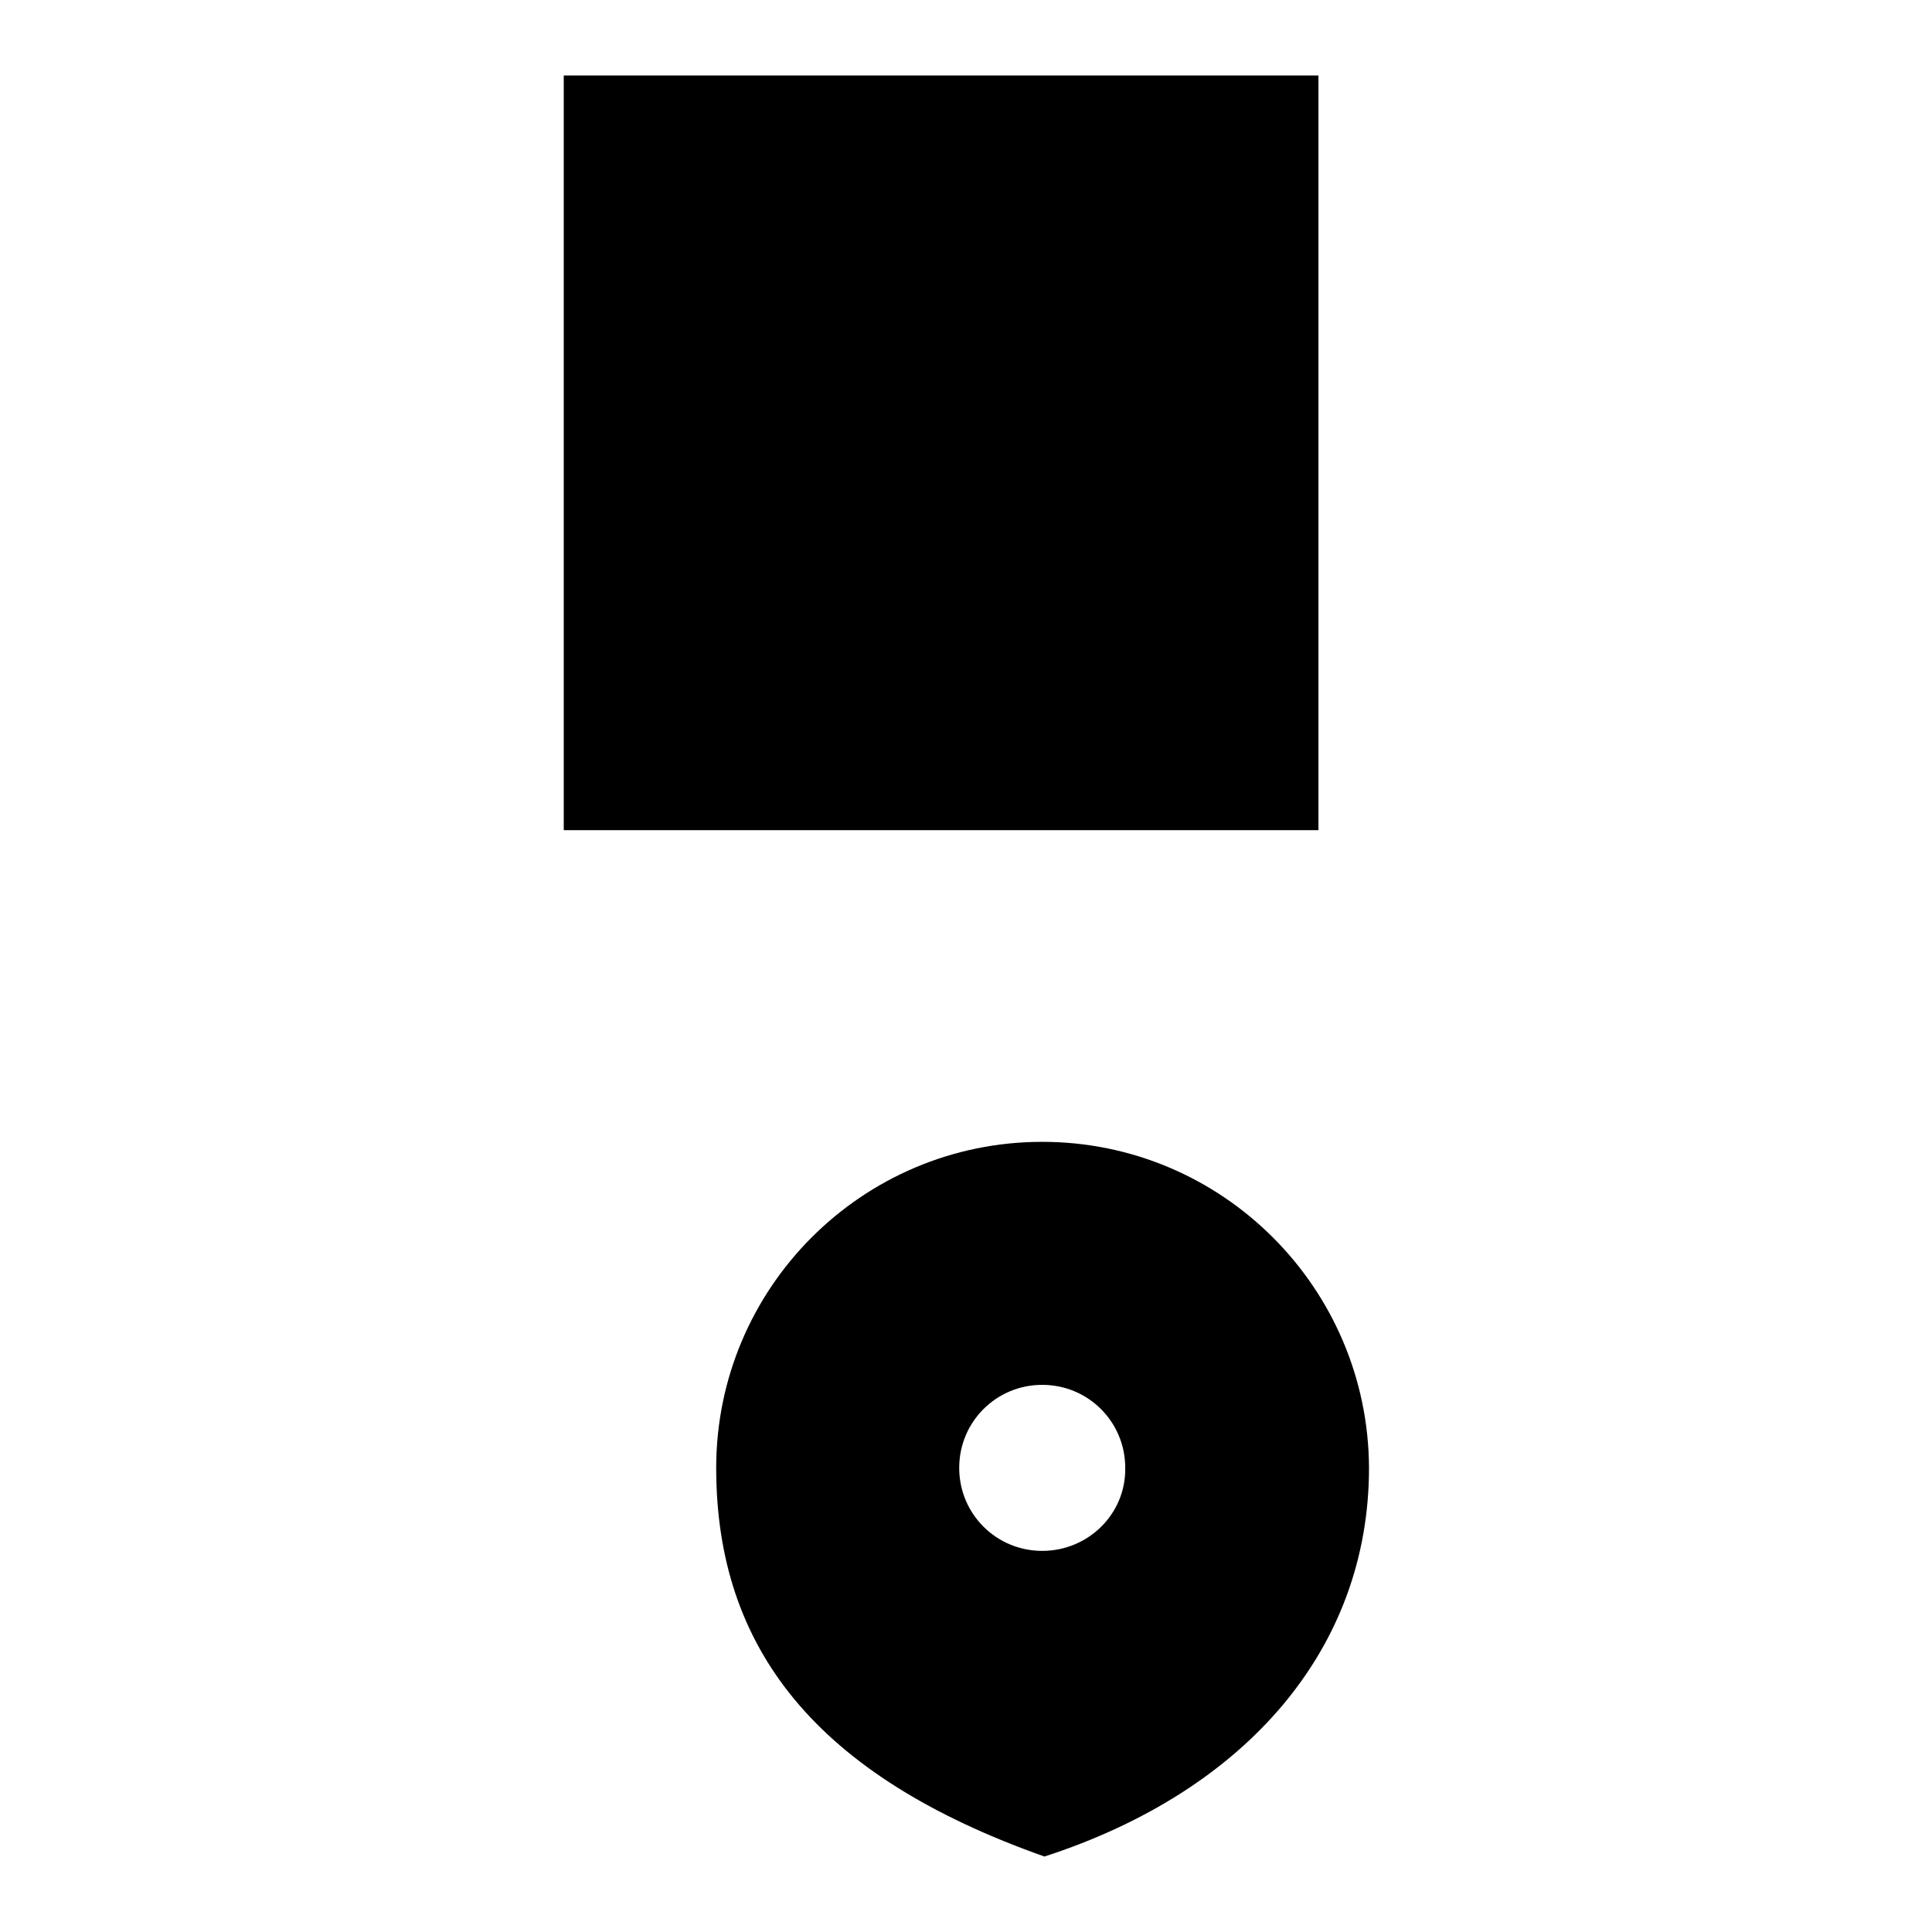
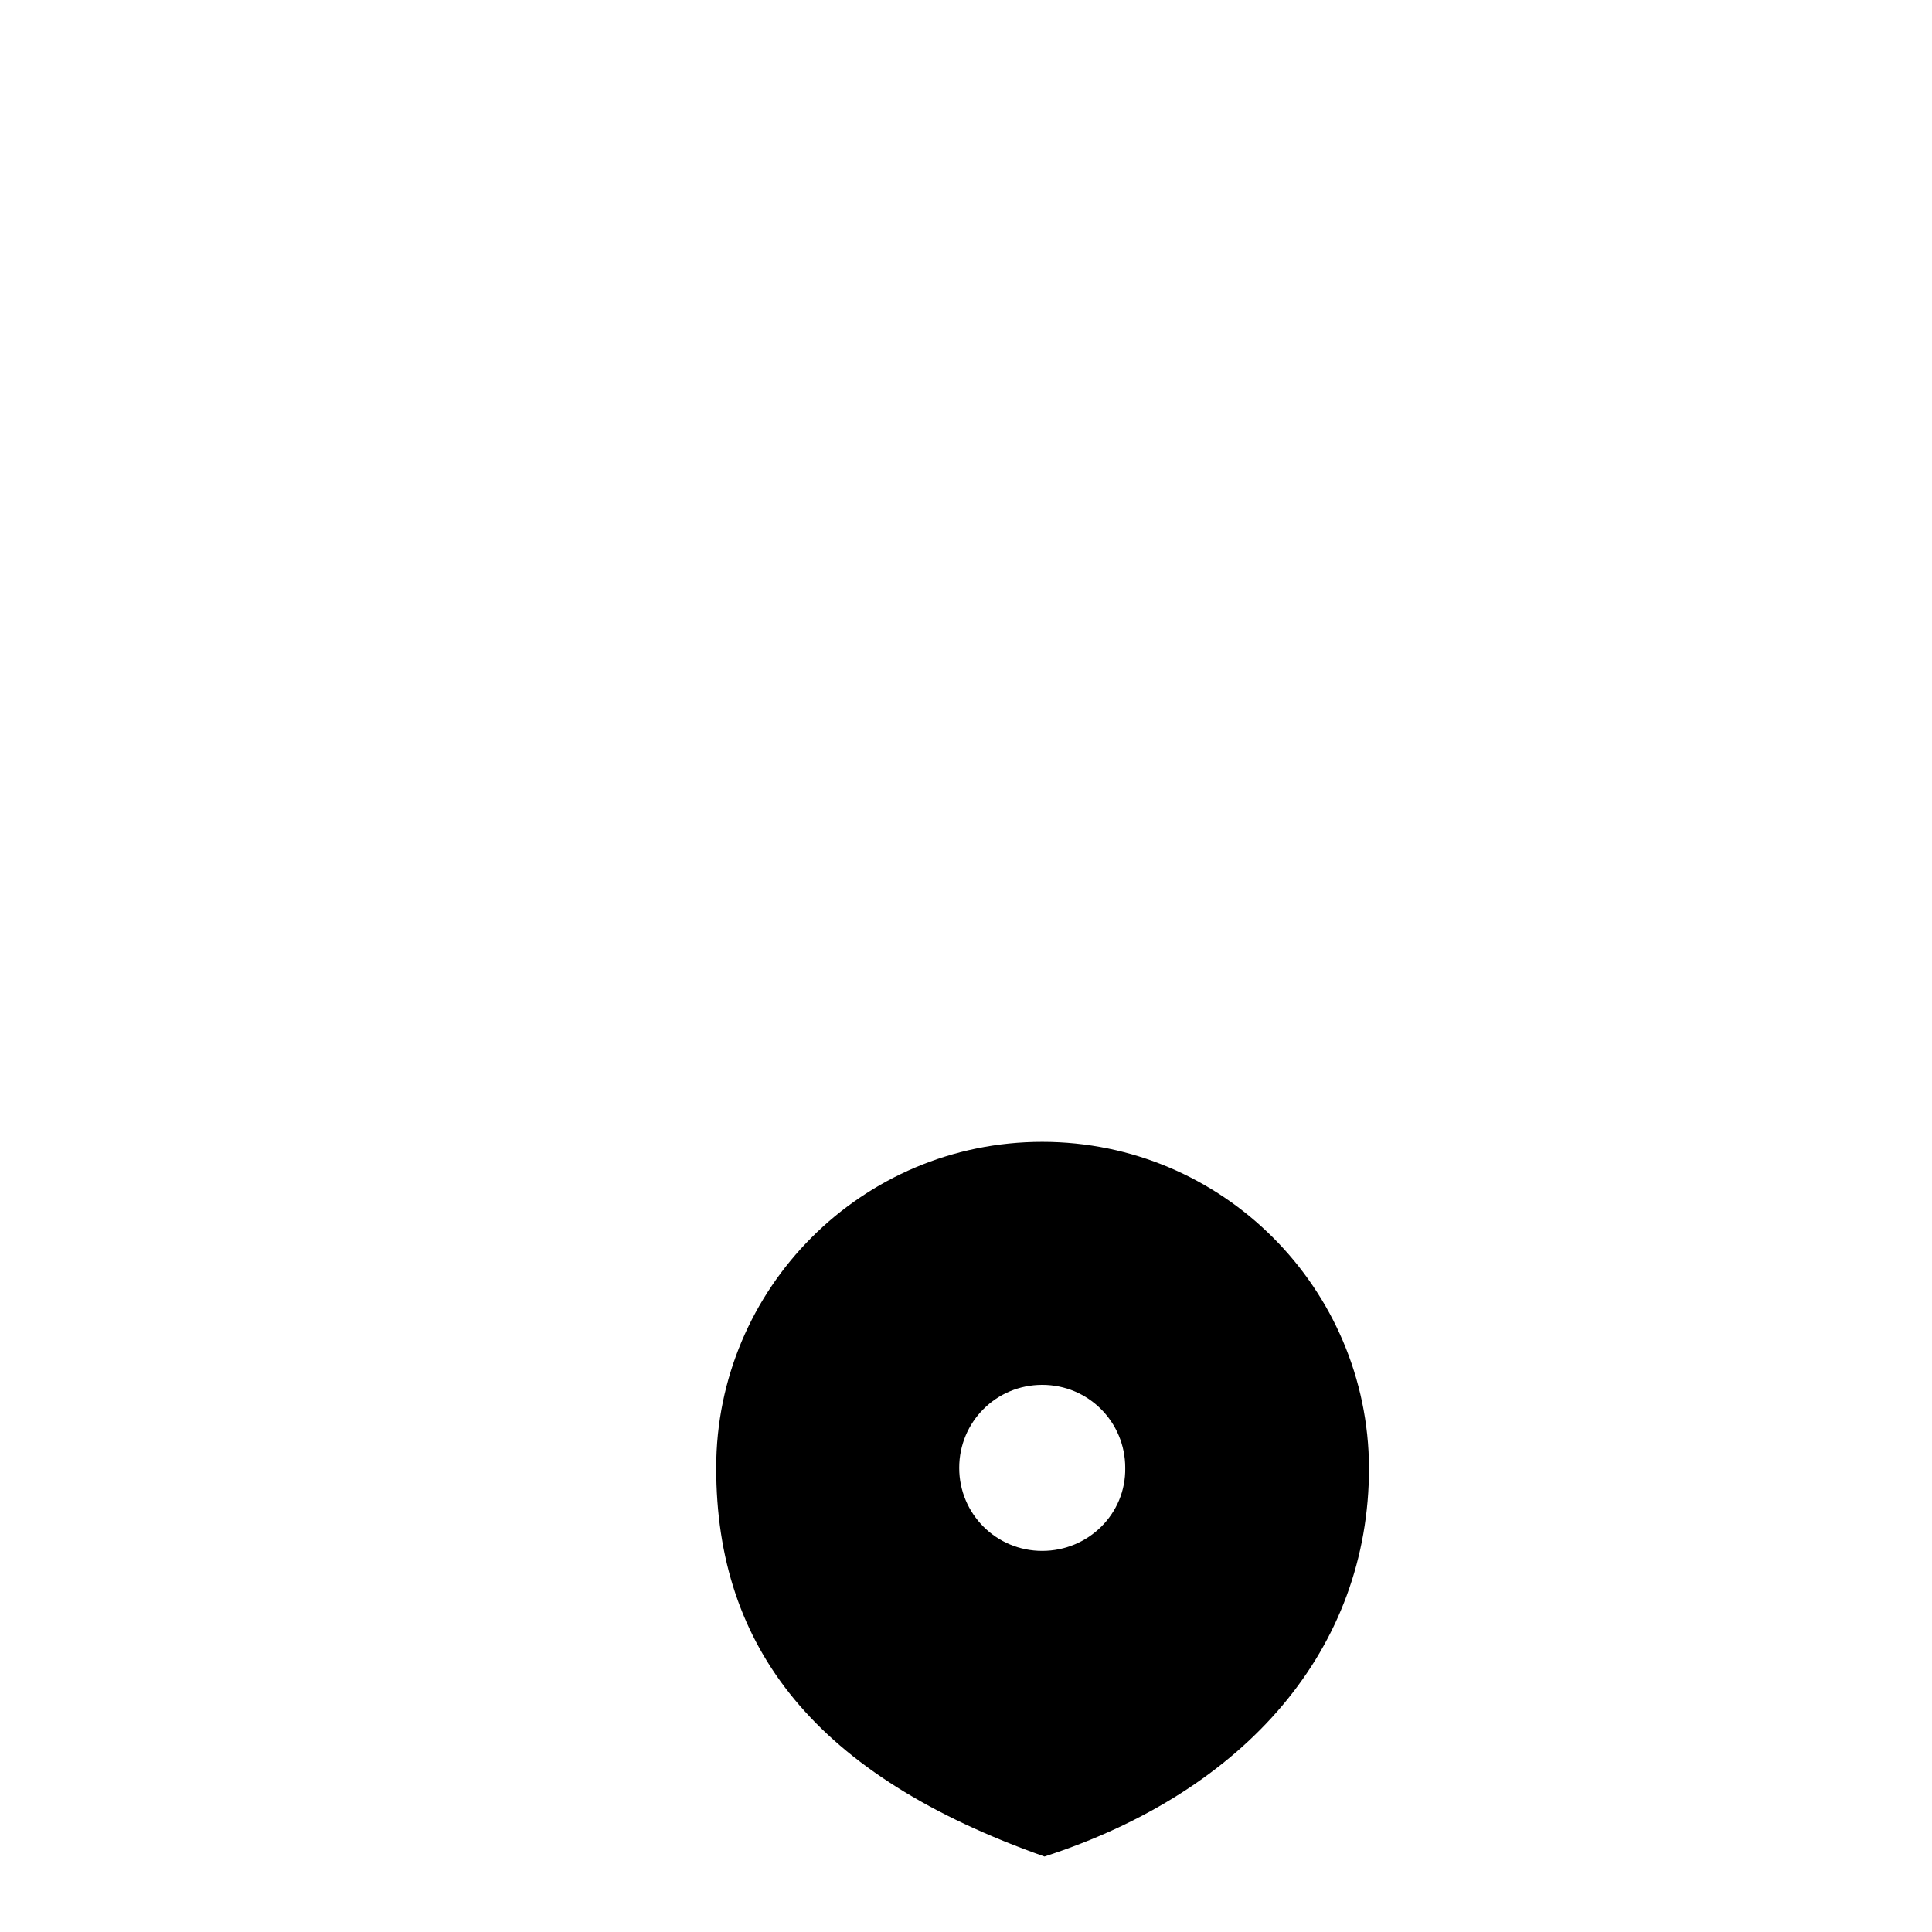
<svg xmlns="http://www.w3.org/2000/svg" version="1.1" x="0px" y="0px" viewBox="0 0 256 256" enable-background="new 0 0 256 256" xml:space="preserve">
  <g>
    <g>
-       <path fill="#000000" d="M74.7,10h100v100h-100V10L74.7,10z" />
      <path fill="#000000" d="M138.1,151.3c-23.9,0-43.2,19.4-43.2,43.2c0,23.9,13.2,40.8,43.5,51.5c26.8-8.7,43-27.6,43-51.5C181.3,170.7,162,151.3,138.1,151.3z M138.1,205.5c-6.1,0-11-4.9-11-11c0-6.1,4.9-11,11-11c6.1,0,11,4.9,11,11C149.2,200.6,144.2,205.5,138.1,205.5z" />
    </g>
  </g>
</svg>